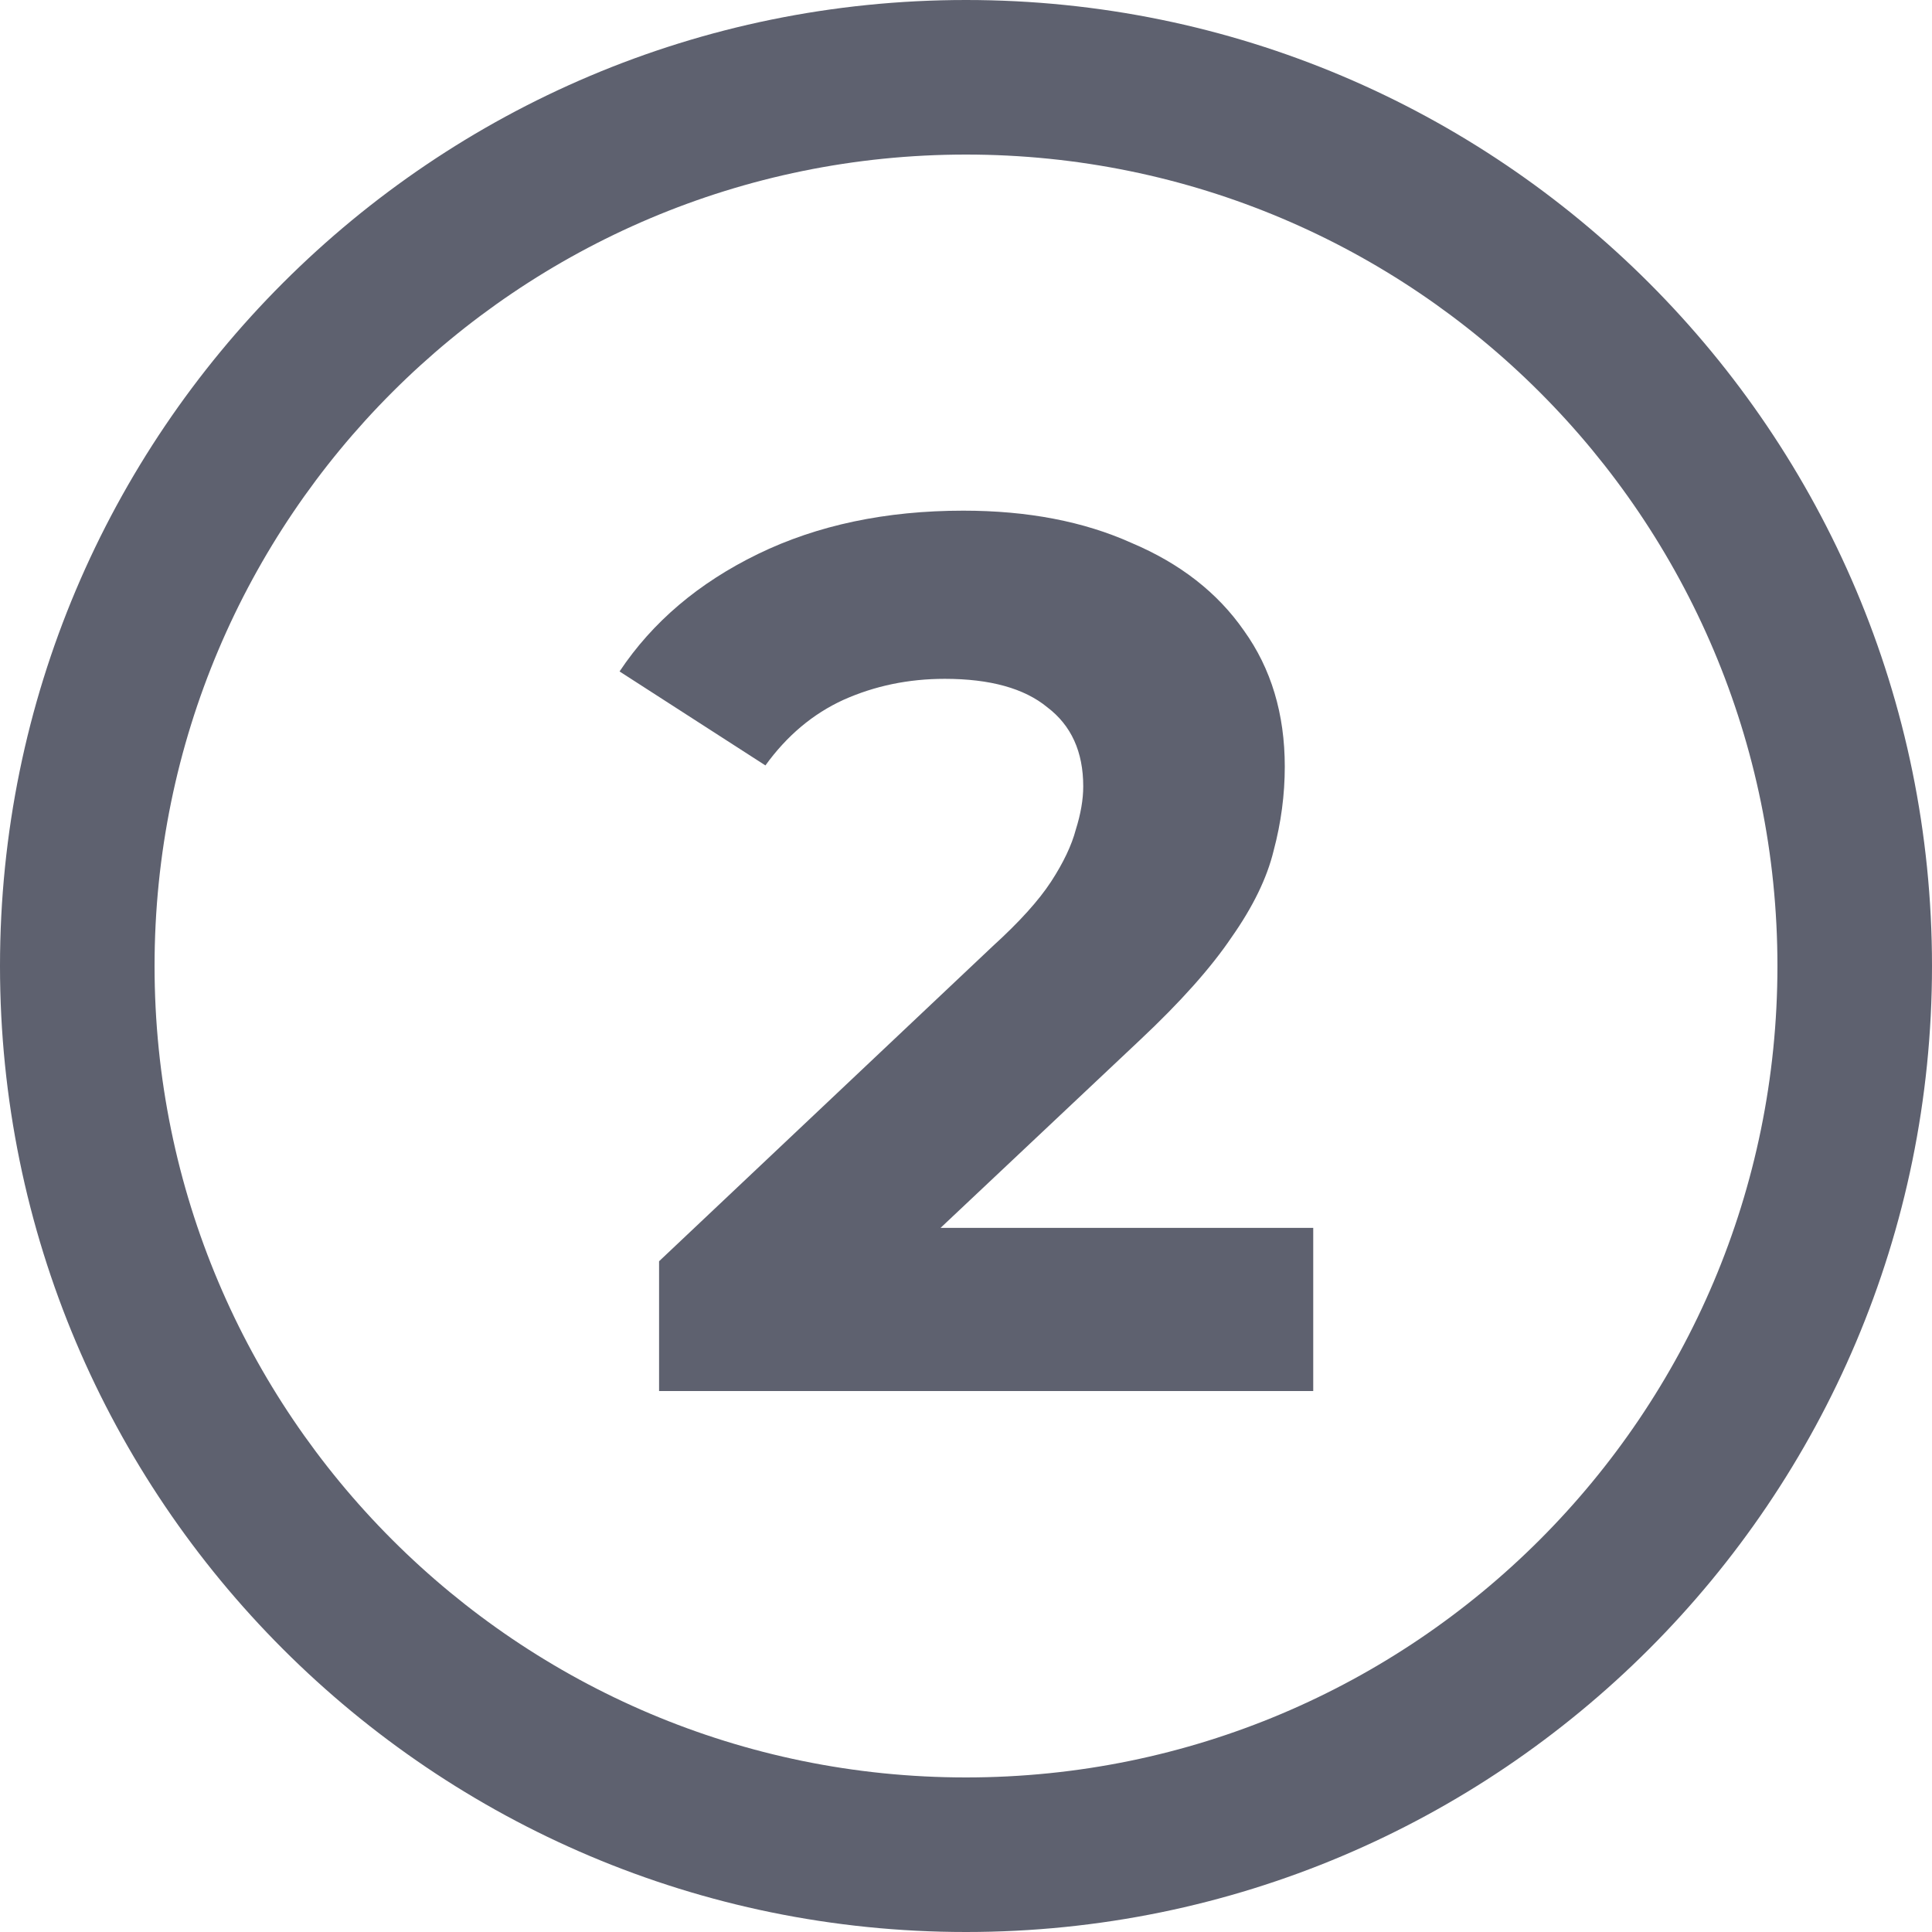
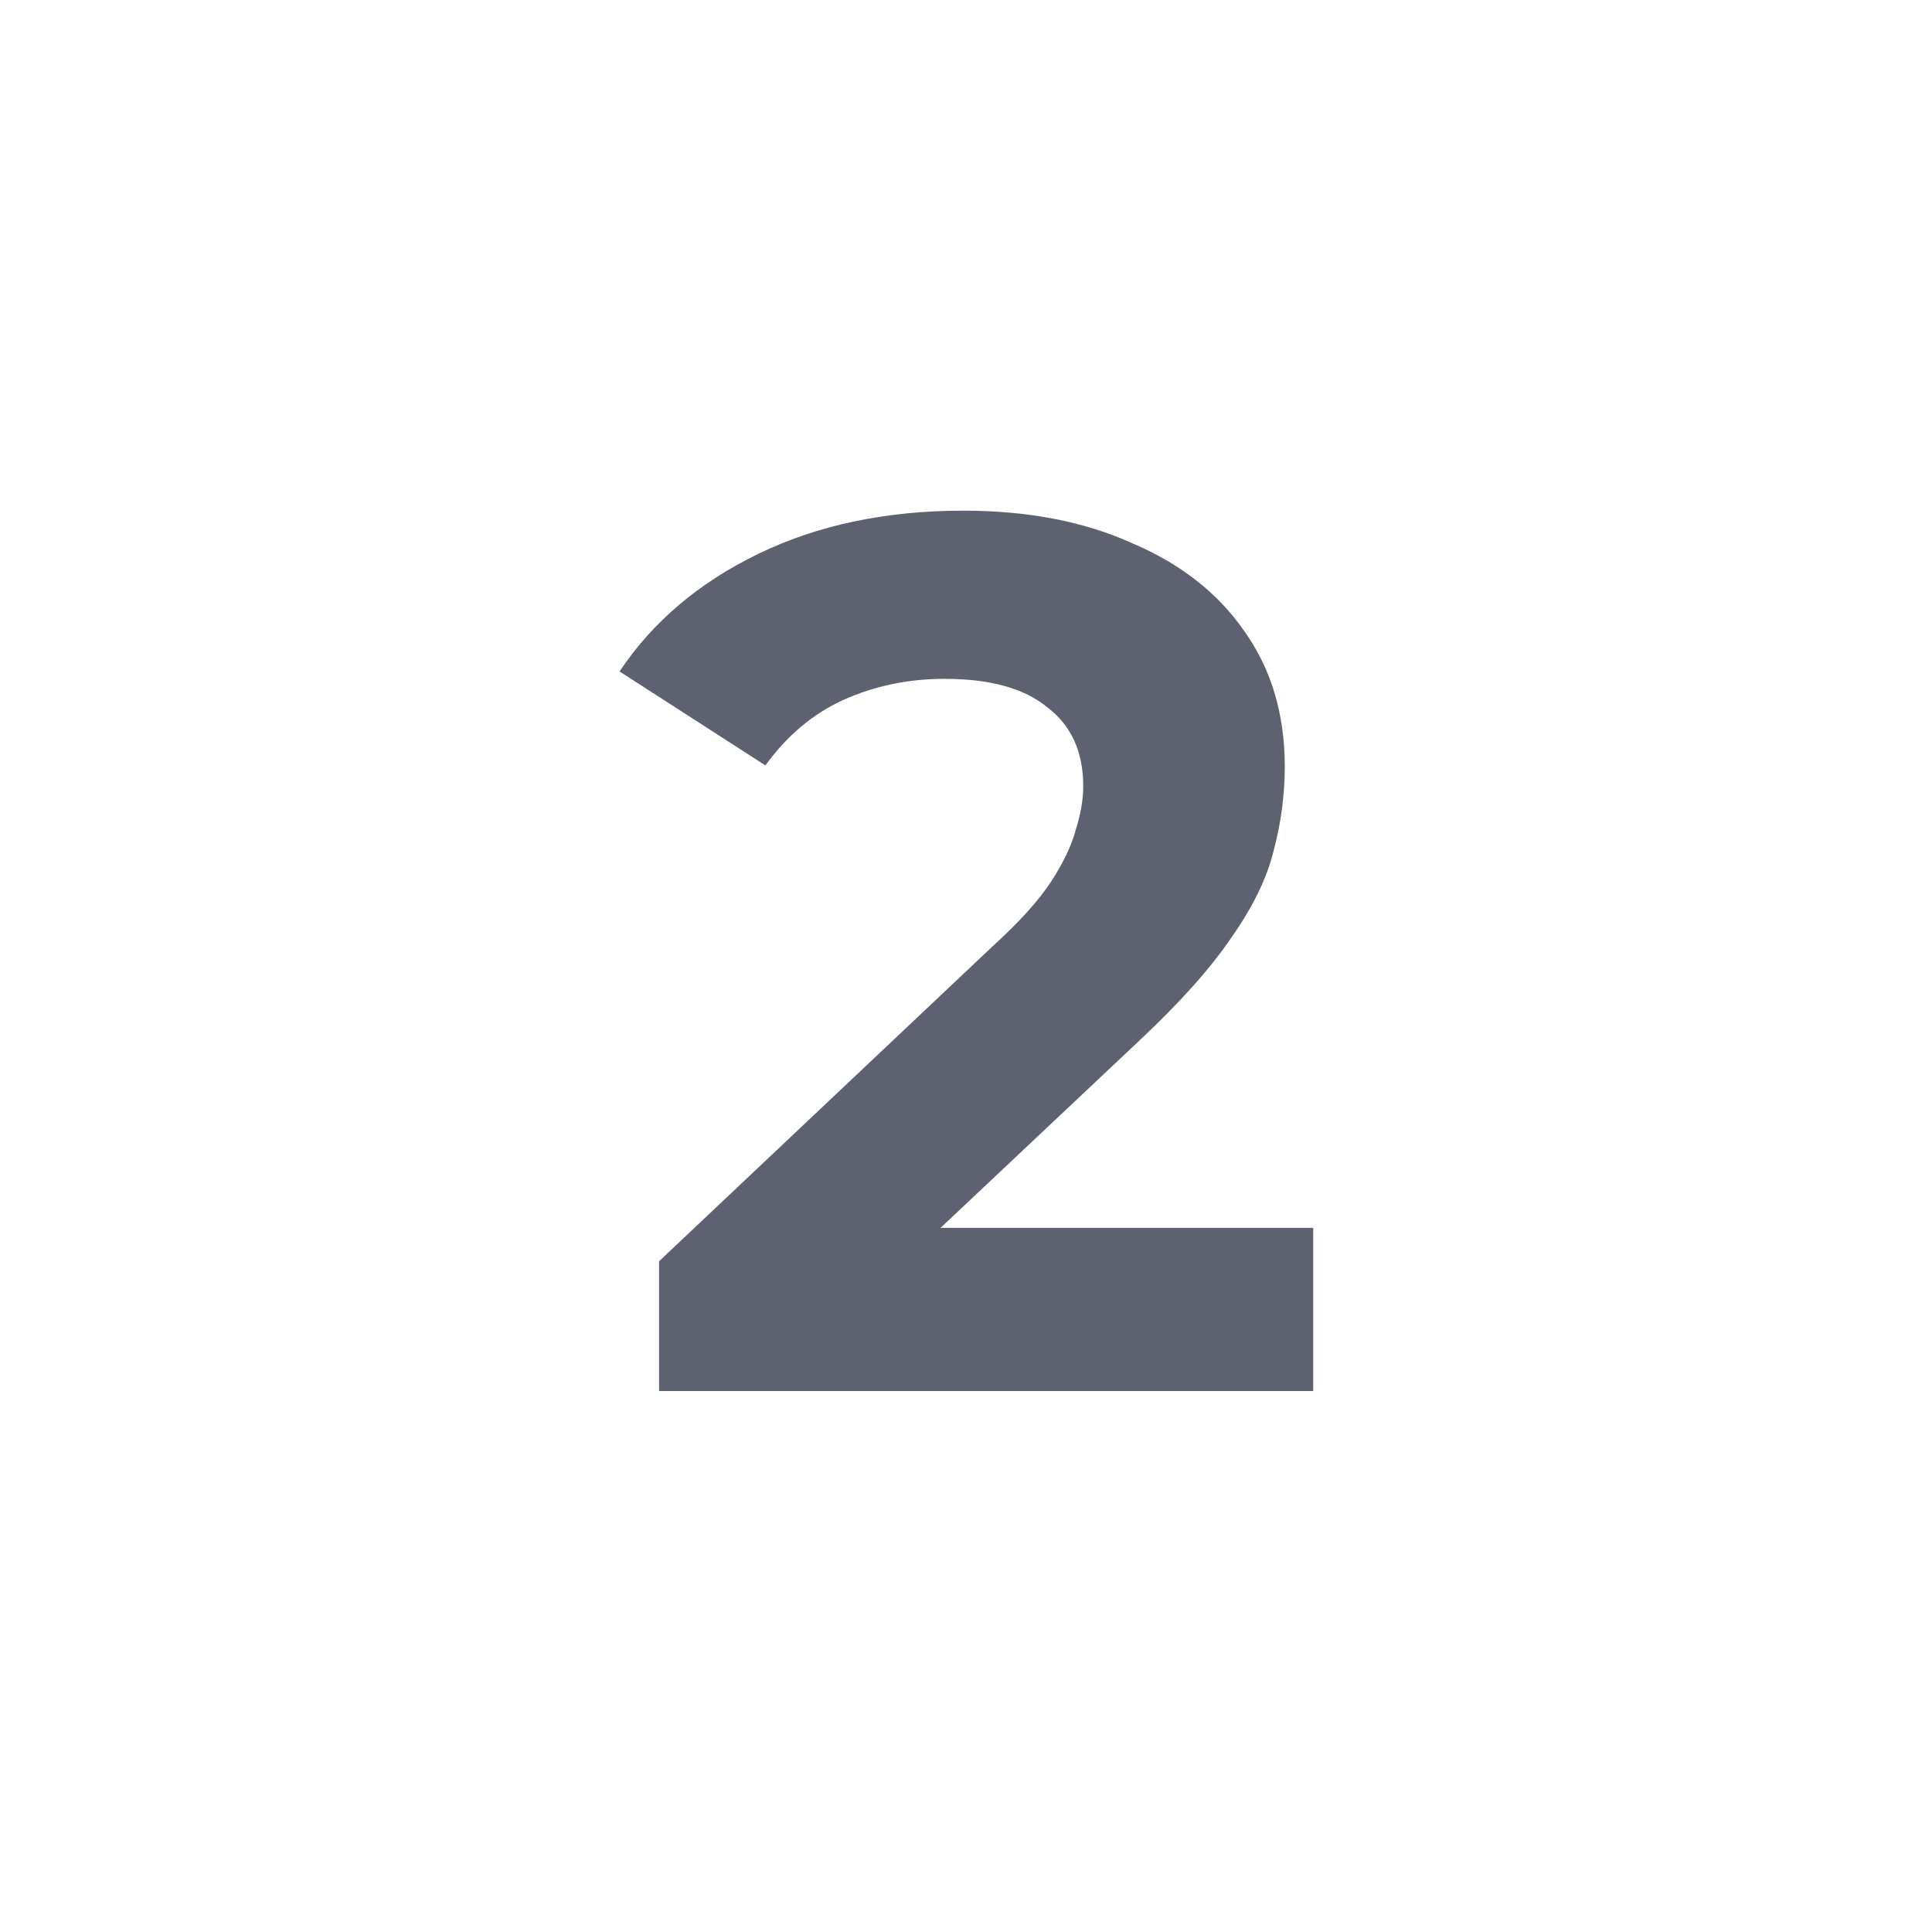
<svg xmlns="http://www.w3.org/2000/svg" width="22" height="22" viewBox="0 0 22 22" fill="none">
-   <path fill-rule="evenodd" clip-rule="evenodd" d="M11 20.24C16.103 20.24 20.24 16.103 20.24 11C20.24 5.897 16.103 1.76 11 1.76C5.897 1.76 1.76 5.897 1.76 11C1.76 16.103 5.897 20.24 11 20.24ZM11 22C17.075 22 22 17.075 22 11C22 4.925 17.075 0 11 0C4.925 0 0 4.925 0 11C0 17.075 4.925 22 11 22Z" fill="#5E616F" />
  <path d="M7.505 15.84V14.362L11.307 10.772C11.607 10.499 11.828 10.255 11.969 10.039C12.109 9.824 12.203 9.626 12.25 9.448C12.306 9.27 12.335 9.105 12.335 8.955C12.335 8.561 12.199 8.261 11.926 8.054C11.664 7.838 11.274 7.73 10.758 7.73C10.345 7.73 9.96 7.81 9.603 7.97C9.256 8.129 8.96 8.378 8.716 8.716L7.055 7.646C7.43 7.083 7.956 6.637 8.632 6.308C9.307 5.98 10.087 5.815 10.969 5.815C11.701 5.815 12.339 5.937 12.884 6.182C13.438 6.416 13.865 6.749 14.165 7.181C14.475 7.613 14.63 8.129 14.63 8.73C14.63 9.049 14.588 9.368 14.503 9.687C14.428 9.997 14.268 10.326 14.024 10.673C13.79 11.02 13.442 11.41 12.982 11.842L9.828 14.813L9.392 13.982H14.954V15.84H7.505Z" fill="#5E616F" />
</svg>